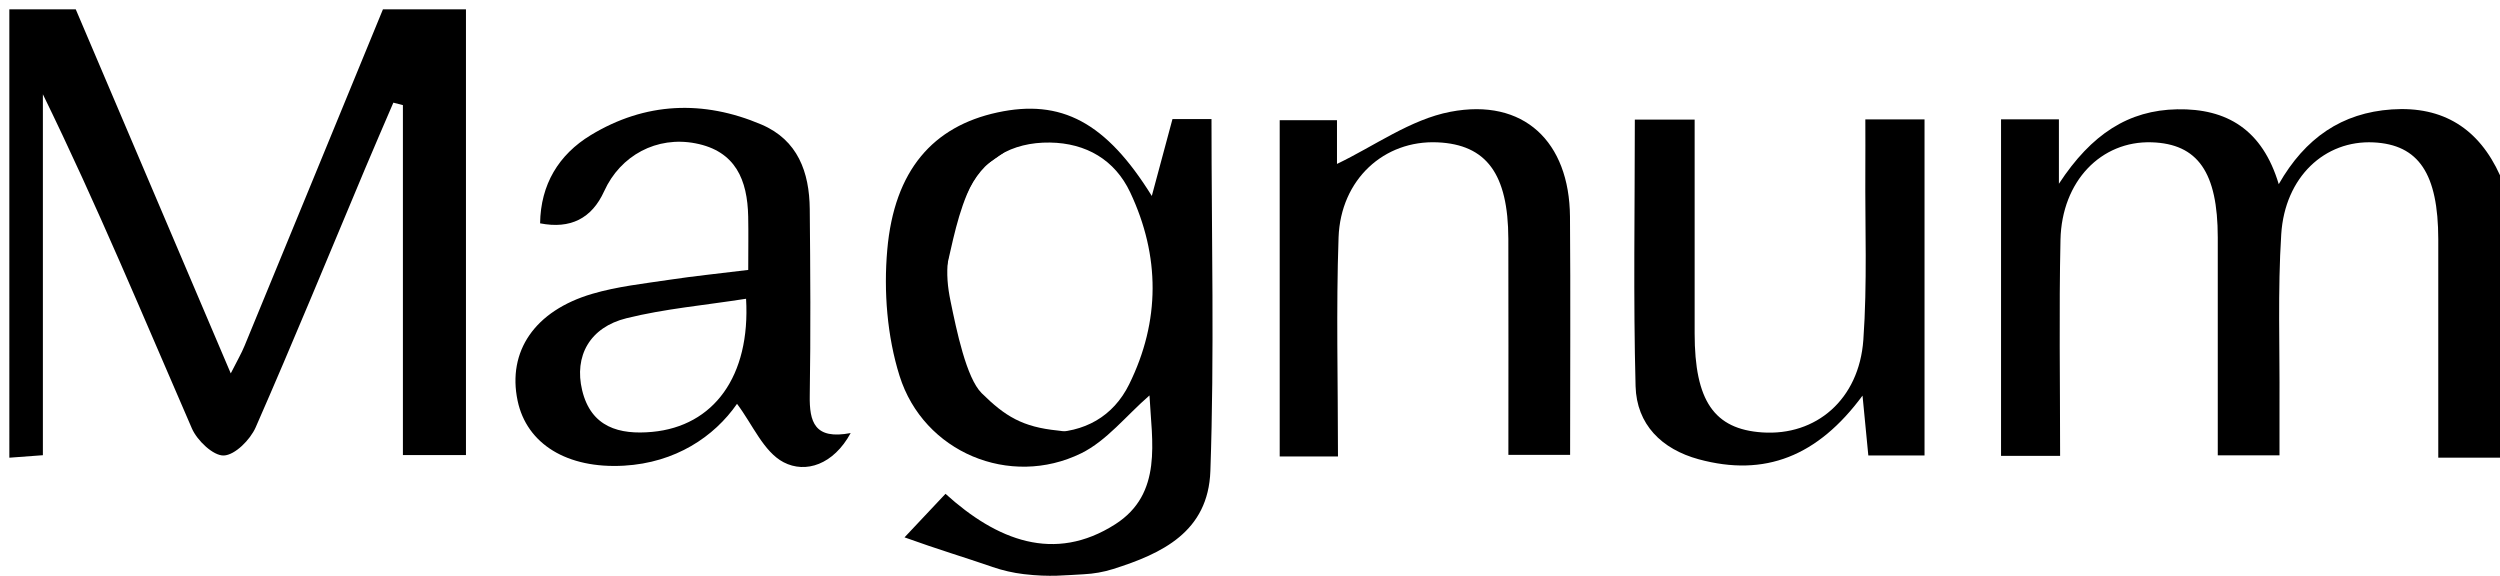
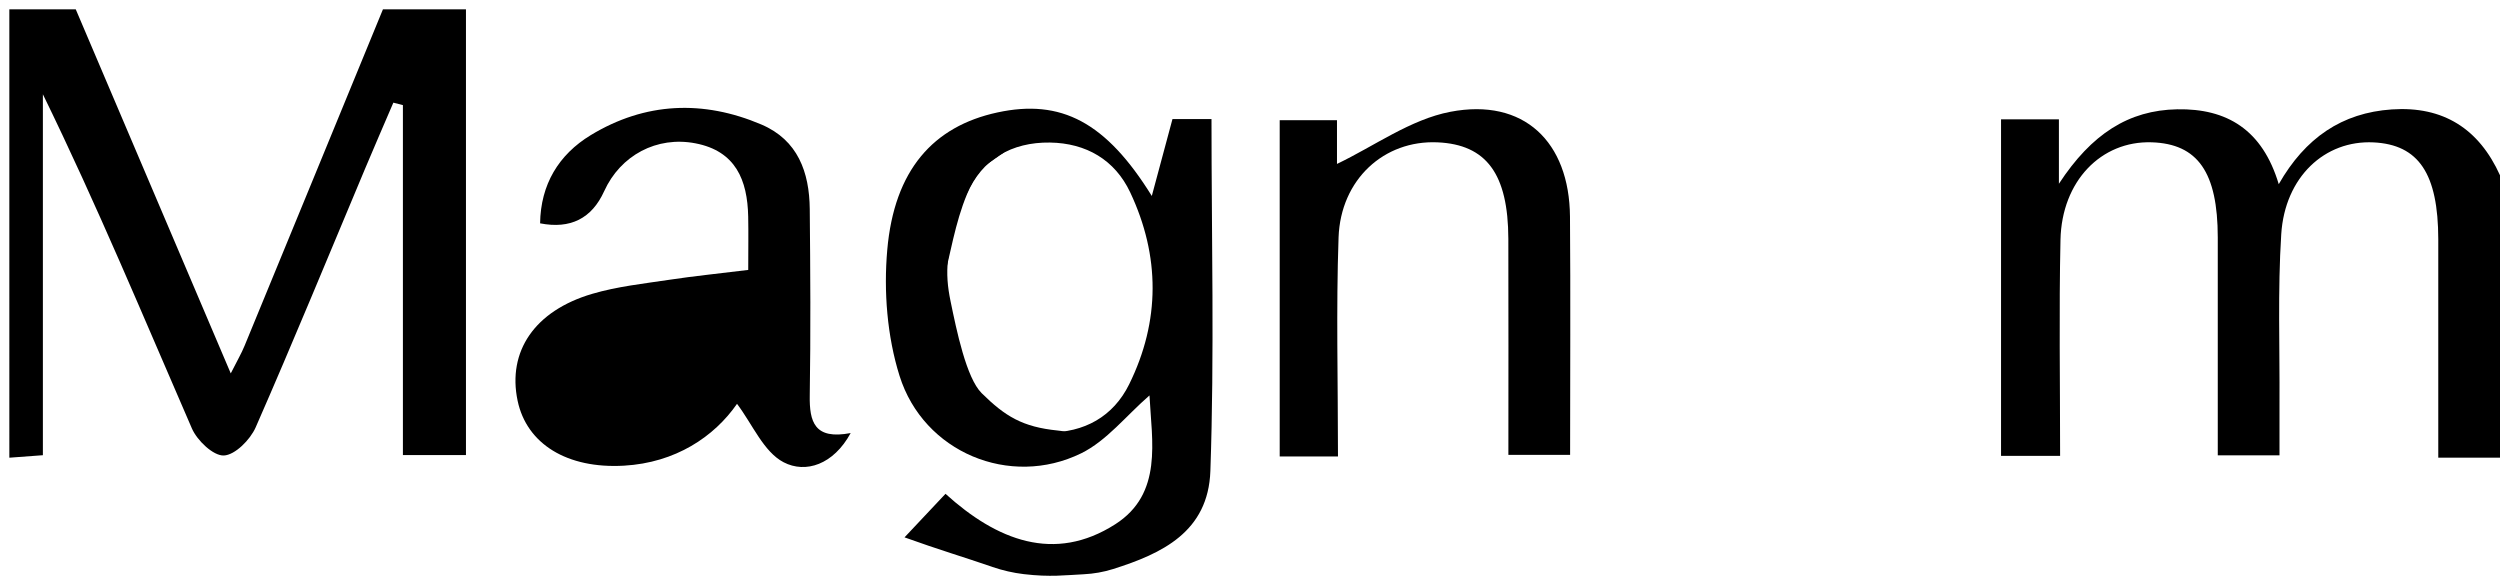
<svg xmlns="http://www.w3.org/2000/svg" id="_Слой_1" data-name="Слой 1" viewBox="0 0 602.25 138.7">
  <defs>
    <style>
      .cls-1 {
        stroke-width: 0px;
      }
    </style>
  </defs>
  <path class="cls-1" d="m112.25,2.25v107.37h-15.19V25.32c-.77-.2-1.53-.4-2.3-.59-2.25,5.25-4.54,10.49-6.75,15.76-8.76,20.84-17.34,41.76-26.42,62.46-1.31,2.98-4.97,6.67-7.67,6.78-2.54.1-6.42-3.6-7.69-6.51-11.64-26.78-22.83-53.75-35.9-80.51v86.95c-3.52.26-5.8.43-8.08.6V2.25h16c12.27,28.81,24.53,57.62,37.34,87.7,1.59-3.15,2.58-4.82,3.31-6.61,11.14-27.02,22.24-54.06,33.35-81.09,6.67,0,13.33,0,20,0Z" />
  <path class="cls-1" d="m602.25,110.25h-14.87c0-18.17.02-35.38,0-52.59-.02-15.83-4.71-22.82-15.59-23.36-11.73-.58-21.37,8.32-22.24,22.14-.86,13.6-.34,27.28-.42,40.93-.02,3.92,0,7.83,0,12.31h-14.87c0-17.44,0-34.96,0-52.48-.01-15.69-4.8-22.56-15.92-22.92-12.17-.39-21.66,9.35-21.97,23.48-.37,17.21-.09,34.43-.09,52.05h-14.23V28.74h13.94v15.53c7.87-12.02,16.8-17.72,28.5-17.94,11.95-.22,20.52,4.88,24.46,18.04,6.38-11.18,15.25-17.2,27.24-18.01,12.4-.84,20.99,4.66,26.07,15.89v68Z" />
  <path class="cls-1" d="m239.07,136.57c-6.58-2.27-13.23-4.25-21.17-7.12l9.87-10.49c12.36,11.2,26.22,16.72,40.9,7.33,11.51-7.36,8.79-20.04,8.24-31.03-5.63,4.89-10.3,10.92-16.45,13.94-17.14,8.4-37.97-.21-43.76-18.66-2.99-9.53-3.84-20.34-2.96-30.33,1.68-19.25,11.08-29.78,26.54-33.12,15.34-3.32,26.16,2.32,37.19,20.12,1.78-6.61,3.33-12.4,4.98-18.53h9.4c0,28.36.71,56.6-.27,84.78-.51,14.66-11.63,19.9-23.46,23.63-2.28.72-4.65,1.13-7.04,1.25-4.48.21-7.99.73-14.45-.03-2.56-.3-5.09-.89-7.53-1.72Zm-12.1-67.69c1.93,7.75,3.03,15.4,5.79,22.4,3.33,8.46,10.48,12.79,19.67,12.89,8.75.09,15.76-3.83,19.58-11.58,7.51-15.22,7.48-30.92.26-46.24-3.69-7.84-10.61-11.88-19.34-12.01-9.19-.13-16.48,4.05-19.97,12.42-2.89,6.92-4.03,14.58-6,22.12Z" />
-   <path class="cls-1" d="m180.25,65.02c0-4.92.07-8.89-.01-12.86-.18-8.77-3-15.76-12.69-17.63-9.31-1.8-18.08,2.87-22.01,11.54q-4.48,9.87-15.43,7.73c.13-9.36,4.47-16.55,12.21-21.25,13.1-7.95,27.07-8.52,41.09-2.56,8.79,3.74,11.57,11.49,11.66,20.36.14,14.97.24,29.95,0,44.92-.1,6.36,1.12,10.72,9.86,9.05-4.14,7.61-10.85,9.81-16.17,7.03-4.8-2.51-7.47-9.11-11.21-14.07-5.51,7.95-14.85,14.19-27.23,14.9-13.67.78-23.44-5.21-25.63-15.66-2.48-11.86,4.08-21.65,17.99-25.74,6.02-1.77,12.37-2.45,18.61-3.39,5.88-.89,11.8-1.48,18.99-2.37Zm-.52,6.95c-10.09,1.58-19.63,2.41-28.81,4.69-8.86,2.19-12.65,9.12-10.68,17.35,2.15,8.95,8.98,10.76,16.87,10.03,14.82-1.38,23.7-13.38,22.62-32.06Z" />
+   <path class="cls-1" d="m180.25,65.02c0-4.92.07-8.89-.01-12.86-.18-8.77-3-15.76-12.69-17.63-9.31-1.8-18.08,2.87-22.01,11.54q-4.48,9.87-15.43,7.73c.13-9.36,4.47-16.55,12.21-21.25,13.1-7.95,27.07-8.52,41.09-2.56,8.79,3.74,11.57,11.49,11.66,20.36.14,14.97.24,29.95,0,44.92-.1,6.36,1.12,10.72,9.86,9.05-4.14,7.61-10.85,9.81-16.17,7.03-4.8-2.51-7.47-9.11-11.21-14.07-5.51,7.95-14.85,14.19-27.23,14.9-13.67.78-23.44-5.21-25.63-15.66-2.48-11.86,4.08-21.65,17.99-25.74,6.02-1.77,12.37-2.45,18.61-3.39,5.88-.89,11.8-1.48,18.99-2.37Zm-.52,6.95Z" />
  <path class="cls-1" d="m322.33,109.97h-14.05V28.96h13.8v10.53c8.96-4.28,17.7-10.72,27.32-12.56,17.68-3.39,28.67,7.21,28.81,25.26.15,18.91.03,37.82.03,57.39h-14.87c0-17.61.04-34.82-.01-52.03-.04-15.66-5.28-22.74-17.06-23.26-12.85-.57-23.35,8.92-23.84,22.93-.6,17.22-.14,34.49-.14,52.75Z" />
-   <path class="cls-1" d="m448.7,95.28c-10.81,14.66-23.56,19.69-39.48,15.36-8.92-2.43-14.96-8.38-15.21-17.61-.56-21.2-.18-42.43-.18-64.21h14.41c0,17.13,0,34.32,0,51.51,0,16.23,4.69,23.06,16.29,23.84,12.95.87,23.32-7.91,24.35-22.29.97-13.58.39-27.28.48-40.93.03-3.91,0-7.81,0-12.19h14.26v80.97h-13.54c-.4-4.1-.8-8.22-1.4-14.45Z" />
  <path class="cls-1" d="m243.28,35.71s-7.36,2.08-11.4,13.38-4.33,16.5-2.89,23.48,3.8,18.5,7.5,22.15c5.64,5.56,9.79,8.14,18.36,9,9.29.94-12.82,5.22-12.82,5.22l-21.7-32.8,3.46-26.75,19.48-13.67Z" />
</svg>